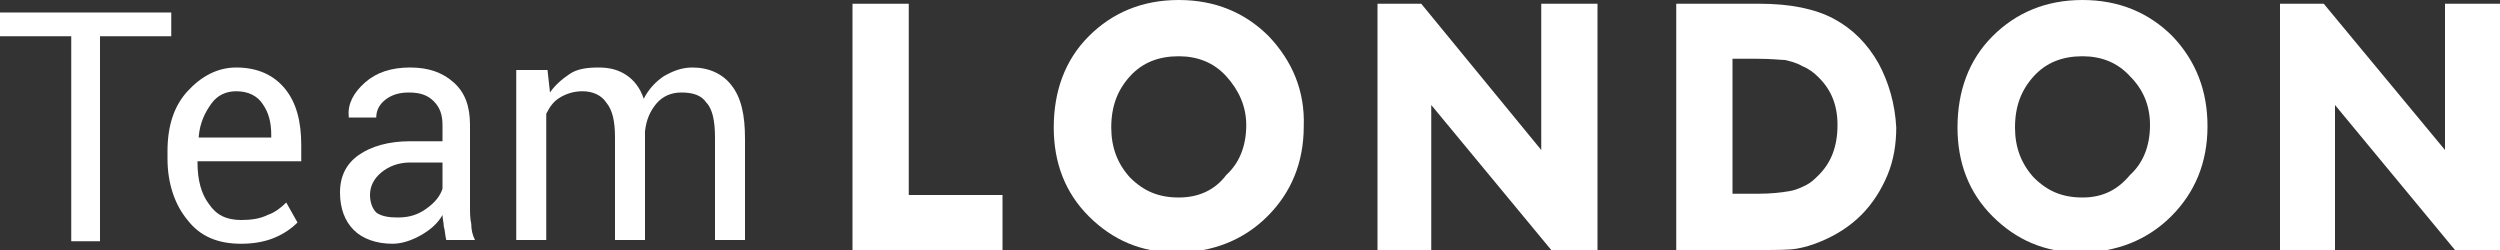
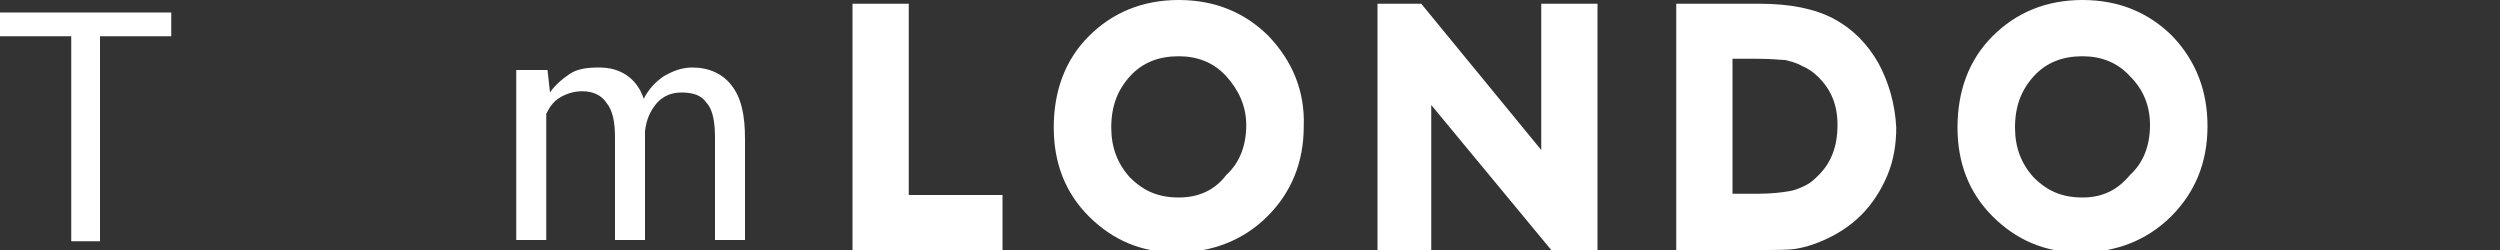
<svg xmlns="http://www.w3.org/2000/svg" version="1.1" id="レイヤー_1" x="0px" y="0px" viewBox="0 0 200 20" style="enable-background:new 0 0 200 20;" xml:space="preserve">
  <rect x="0" y="0" width="200" height="20" fill="#333333" stroke="none" />
  <style type="text/css">
	.st0{fill:#FFFFFF;}
</style>
  <g>
    <path class="st0" d="M13.7,2.9H8v16.4H5.7V2.9H0V1h13.7V2.9z" />
-     <path class="st0" d="M19.3,19.5c-1.9,0-3.3-0.6-4.3-1.9c-1-1.2-1.6-2.9-1.6-4.9v-0.6c0-2,0.5-3.6,1.6-4.8s2.4-1.9,3.9-1.9   c1.7,0,3,0.6,3.9,1.7s1.3,2.6,1.3,4.5v1.3h-8.3V13c0,1.4,0.3,2.5,0.9,3.3c0.6,0.9,1.4,1.3,2.6,1.3c0.8,0,1.5-0.1,2.1-0.4   c0.6-0.2,1.1-0.6,1.5-1l0.9,1.6c-0.5,0.5-1.1,0.9-1.8,1.2S20.4,19.5,19.3,19.5z M18.9,7.3c-0.8,0-1.5,0.3-2,1s-0.9,1.5-1,2.6V11   h5.8v-0.2c0-1-0.2-1.8-0.7-2.5C20.6,7.7,19.9,7.3,18.9,7.3z" />
-     <path class="st0" d="M35.7,19.2c-0.1-0.4-0.1-0.8-0.2-1.1c0-0.3-0.1-0.6-0.1-0.9c-0.4,0.7-1,1.2-1.7,1.6s-1.5,0.7-2.3,0.7   c-1.3,0-2.4-0.4-3.1-1.1s-1.1-1.7-1.1-3s0.5-2.3,1.5-3s2.4-1.1,4.1-1.1h2.6V10c0-0.8-0.2-1.4-0.7-1.9s-1.1-0.7-2-0.7   c-0.8,0-1.4,0.2-1.9,0.6s-0.7,0.9-0.7,1.4h-2.2V9.3c-0.1-1,0.4-1.9,1.3-2.7s2.1-1.2,3.6-1.2s2.6,0.4,3.5,1.2s1.3,1.9,1.3,3.4v6.5   c0,0.5,0,1,0.1,1.4c0,0.5,0.1,0.9,0.3,1.3C38,19.2,35.7,19.2,35.7,19.2z M31.8,17.4c0.9,0,1.6-0.2,2.3-0.7s1.1-1,1.3-1.6V13h-2.6   c-0.9,0-1.7,0.3-2.3,0.8c-0.6,0.5-0.9,1.1-0.9,1.8c0,0.6,0.2,1.1,0.5,1.4C30.5,17.3,31.1,17.4,31.8,17.4z" />
    <path class="st0" d="M43.8,5.6L44,7.4c0.4-0.6,1-1.1,1.6-1.5s1.4-0.5,2.3-0.5s1.6,0.2,2.2,0.6c0.6,0.4,1.1,1,1.4,1.9   c0.4-0.8,1-1.4,1.6-1.8c0.7-0.4,1.4-0.7,2.3-0.7c1.3,0,2.4,0.5,3.1,1.4c0.8,1,1.1,2.4,1.1,4.3v8.1h-2.4V11c0-1.3-0.2-2.3-0.7-2.8   c-0.4-0.6-1.1-0.8-2-0.8c-0.8,0-1.5,0.3-2,0.9s-0.8,1.3-0.9,2.2v0.1v8.6h-2.4V11c0-1.3-0.2-2.2-0.7-2.8c-0.4-0.6-1.1-0.9-1.9-0.9   c-0.7,0-1.3,0.2-1.8,0.5c-0.5,0.3-0.8,0.7-1.1,1.3v10.1h-2.4V5.6H43.8z" />
    <polygon class="st0" points="72.7,15.6 72.7,0.3 68.2,0.3 68.2,20 80.2,20 80.2,15.6  " />
    <path class="st0" d="M101.5,2.9C99.6,1,97.2,0,94.3,0c-2.9,0-5.3,1-7.2,2.9c-1.9,1.9-2.8,4.4-2.8,7.3c0,2.8,0.9,5.2,2.8,7.1   s4.2,2.9,7,2.9c2.9,0,5.4-1,7.3-2.9s2.9-4.3,2.9-7.2C104.4,7.3,103.4,4.9,101.5,2.9z M94.3,15.8c-1.6,0-2.8-0.5-3.9-1.6   c-1-1.1-1.5-2.4-1.5-4c0-1.7,0.5-3,1.5-4.1s2.3-1.6,3.9-1.6c1.5,0,2.8,0.5,3.8,1.6s1.6,2.4,1.6,3.9c0,1.6-0.5,3-1.6,4   C97.2,15.2,95.9,15.8,94.3,15.8z" />
    <polygon class="st0" points="123.3,0.3 123.3,12 113.7,0.3 110.2,0.3 110.2,20 114.5,20 114.5,8.4 124.1,20 127.8,20 127.8,0.3     " />
    <path class="st0" d="M150.3,5.1c-0.9-1.6-2.1-2.8-3.6-3.6s-3.5-1.2-5.9-1.2h-6.7V20h6.4c1.6,0,2.6,0,3.2-0.1c0.6-0.1,1.3-0.3,2-0.6   c1.2-0.5,2.3-1.2,3.2-2.1s1.6-2,2.1-3.2s0.7-2.5,0.7-3.8C151.6,8.3,151.1,6.6,150.3,5.1z M138.6,4.7h1.9c1.3,0,2,0.1,2.3,0.1   c0.4,0.1,0.9,0.2,1.4,0.5c0.5,0.2,0.9,0.5,1.3,0.9c1,1,1.5,2.2,1.5,3.8c0,1.7-0.5,3-1.5,4c-0.3,0.3-0.6,0.6-1,0.8s-0.8,0.4-1.4,0.5   c-0.6,0.1-1.4,0.2-2.5,0.2h-2V4.7z" />
    <path class="st0" d="M173.8,2.9C171.9,1,169.5,0,166.6,0s-5.3,1-7.2,2.9s-2.8,4.4-2.8,7.3c0,2.8,0.9,5.2,2.8,7.1   c1.9,1.9,4.2,2.9,7,2.9c2.9,0,5.4-1,7.3-2.9c1.9-1.9,2.9-4.3,2.9-7.2C176.6,7.3,175.7,4.9,173.8,2.9z M166.6,15.8   c-1.6,0-2.8-0.5-3.9-1.6c-1-1.1-1.5-2.4-1.5-4c0-1.7,0.5-3,1.5-4.1s2.3-1.6,3.9-1.6c1.5,0,2.8,0.5,3.8,1.6c1.1,1.1,1.6,2.4,1.6,3.9   c0,1.6-0.5,3-1.6,4C169.4,15.2,168.2,15.8,166.6,15.8z" />
-     <polygon class="st0" points="195.6,0.3 195.6,12 185.9,0.3 182.4,0.3 182.4,20 186.8,20 186.8,8.4 196.4,20 200,20 200,0.3  " />
  </g>
</svg>